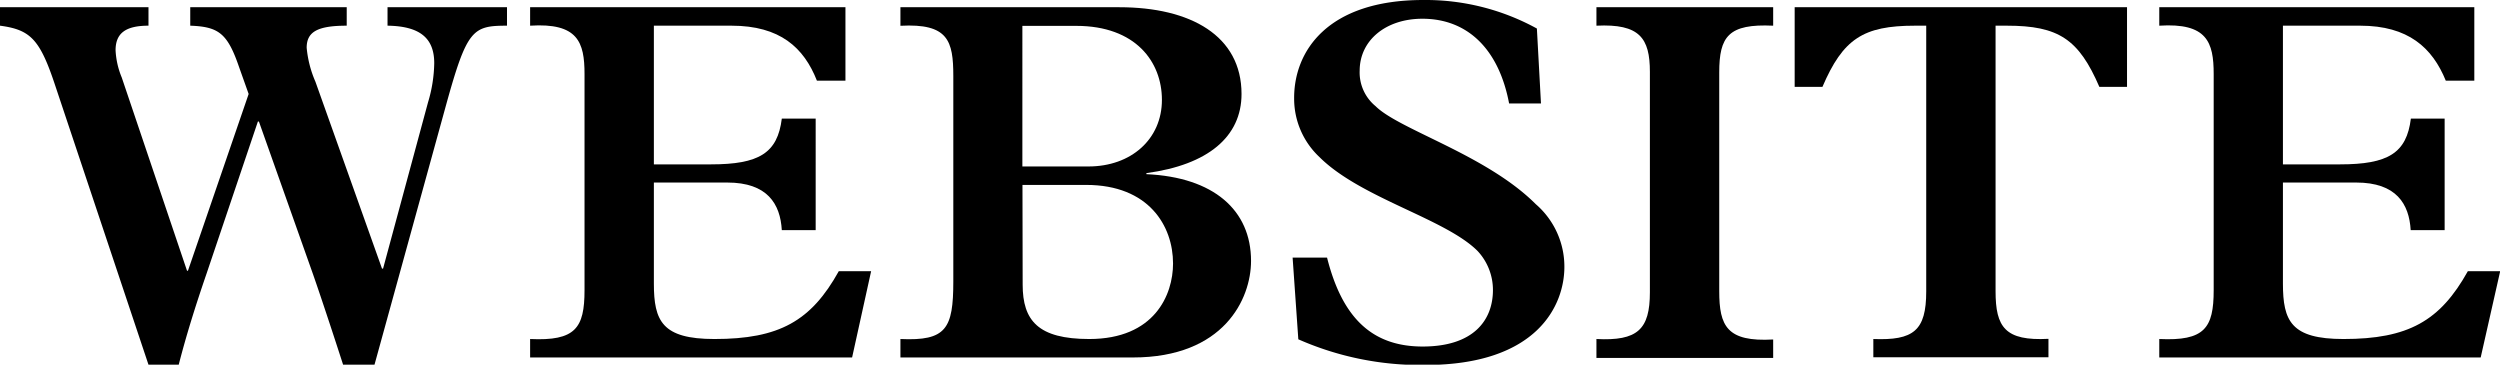
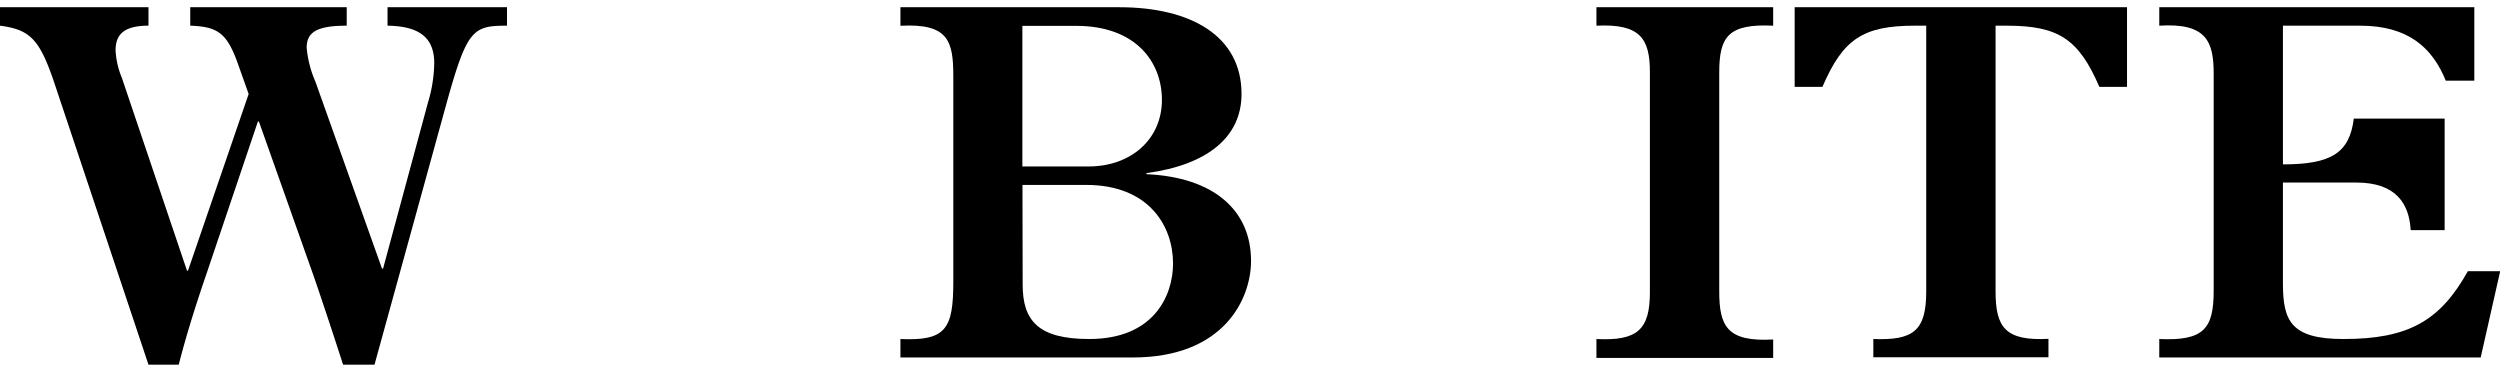
<svg xmlns="http://www.w3.org/2000/svg" width="262.82" height="38.34" viewBox="0 0 262.82 38.34">
  <title>topic_website</title>
  <path d="M15.61.76V2.7c-2.43,0-3.46.81-3.46,2.59a8.54,8.54,0,0,0,.65,2.86l6.86,20.31h.1L26.14,9.88l-1-2.81C23.92,3.51,23,2.81,20,2.7V.76H36.45V2.7c-3.08,0-4.21.65-4.21,2.32a11.57,11.57,0,0,0,.92,3.57l7,19.65h.11L45,10.75a14.91,14.91,0,0,0,.65-4.11c0-2.64-1.51-3.89-4.91-3.94V.76H53.3V2.7c-3.62,0-4.21.38-6.43,8.43l-7.5,27.21h-3.3c-.75-2.32-2.16-6.64-3.18-9.56l-5.67-16h-.11l-5.4,16c-1.19,3.46-2.16,6.59-2.92,9.56H15.61L5.83,9.07C4.21,4.16,3.24,3.13,0,2.7V.76Z" />
-   <path d="M88.88.76V8.48h-3C84.51,5,82,2.7,76.9,2.7H68.74V17.28h6c5.07,0,7-1.19,7.45-4.81h3.56V24.19H82.19c-.16-2.75-1.51-5-5.73-5H68.74V29.81c0,3.94.87,5.83,6.37,5.83,6.81,0,10.16-1.89,13.07-7.13h3.4l-2,9.07H55.73V35.64c4.75.22,5.72-1.13,5.72-5.13V7.78c0-3.35-.7-5.4-5.72-5.08V.76Z" />
  <path d="M117.67.76c7.5,0,12.85,3,12.85,9.12,0,4.48-3.51,7.45-10,8.32v.11c7.07.32,11,3.78,11,9.12,0,4-2.86,10.15-12.42,10.15H94.66V35.64c4.81.22,5.56-1.08,5.56-6.05V8c0-3.72-.54-5.56-5.56-5.29V.76ZM114.43,17.5c4.48,0,7.72-2.87,7.72-7,0-4-2.76-7.78-9-7.78h-5.67V17.5Zm-6.92,12.42c0,3.78,1.62,5.72,7,5.72,6.86,0,8.81-4.64,8.81-7.94,0-3.94-2.54-8.26-9.13-8.26h-6.7Z" />
-   <path d="M149.63,0a24.31,24.31,0,0,1,11.94,3l.43,7.88h-3.35c-1.08-5.72-4.37-8.91-9.12-8.91-3.84,0-6.59,2.27-6.59,5.46a4.58,4.58,0,0,0,1.67,3.73c2.49,2.48,11.67,5.12,16.85,10.31a8.67,8.67,0,0,1,3,6.59c0,4-2.81,10.31-14.63,10.31a31.81,31.81,0,0,1-13.34-2.7l-.6-8.59h3.62c1.62,6.43,4.81,9.35,10.05,9.35,5.4,0,7.39-2.81,7.39-5.94a6,6,0,0,0-1.62-4.11c-3.4-3.4-12.31-5.56-16.63-9.88a8.4,8.4,0,0,1-2.65-6.1C136,5.4,139.54,0,149.63,0Z" />
  <path d="M186.41.76V2.7c-4.7-.22-5.67,1.13-5.67,4.91v23c0,3.68.81,5.35,5.67,5.08v1.94H167.83V35.64c4.32.22,5.62-1,5.62-4.91V7.56c0-3.56-1.08-5.08-5.62-4.86V.76Z" />
  <path d="M196.94,35.64c4.21.16,5.56-.86,5.56-5V2.7h-1.19c-5.45,0-7.56,1.4-9.72,6.43h-2.92V.76h34.94V9.13H220.7c-2.16-5-4.27-6.43-9.72-6.43h-1.19V30.62c0,3.78,1,5.24,5.56,5v1.94H196.94Z" />
-   <path d="M260.12.76V8.48h-3c-1.41-3.46-3.94-5.78-9-5.78H240V17.28h6c5.07,0,7-1.19,7.45-4.81H257V24.19h-3.57c-.16-2.75-1.51-5-5.72-5H240V29.81c0,3.94.86,5.83,6.37,5.83,6.8,0,10.15-1.89,13.07-7.13h3.4l-2.05,9.07H227V35.64c4.75.22,5.72-1.13,5.72-5.13V7.78c0-3.35-.7-5.4-5.72-5.08V.76Z" />
+   <path d="M260.12.76V8.48h-3c-1.41-3.46-3.94-5.78-9-5.78H240V17.28c5.07,0,7-1.19,7.45-4.81H257V24.19h-3.57c-.16-2.75-1.51-5-5.72-5H240V29.81c0,3.94.86,5.83,6.37,5.83,6.8,0,10.15-1.89,13.07-7.13h3.4l-2.05,9.07H227V35.64c4.75.22,5.72-1.13,5.72-5.13V7.78c0-3.35-.7-5.4-5.72-5.08V.76Z" />
</svg>